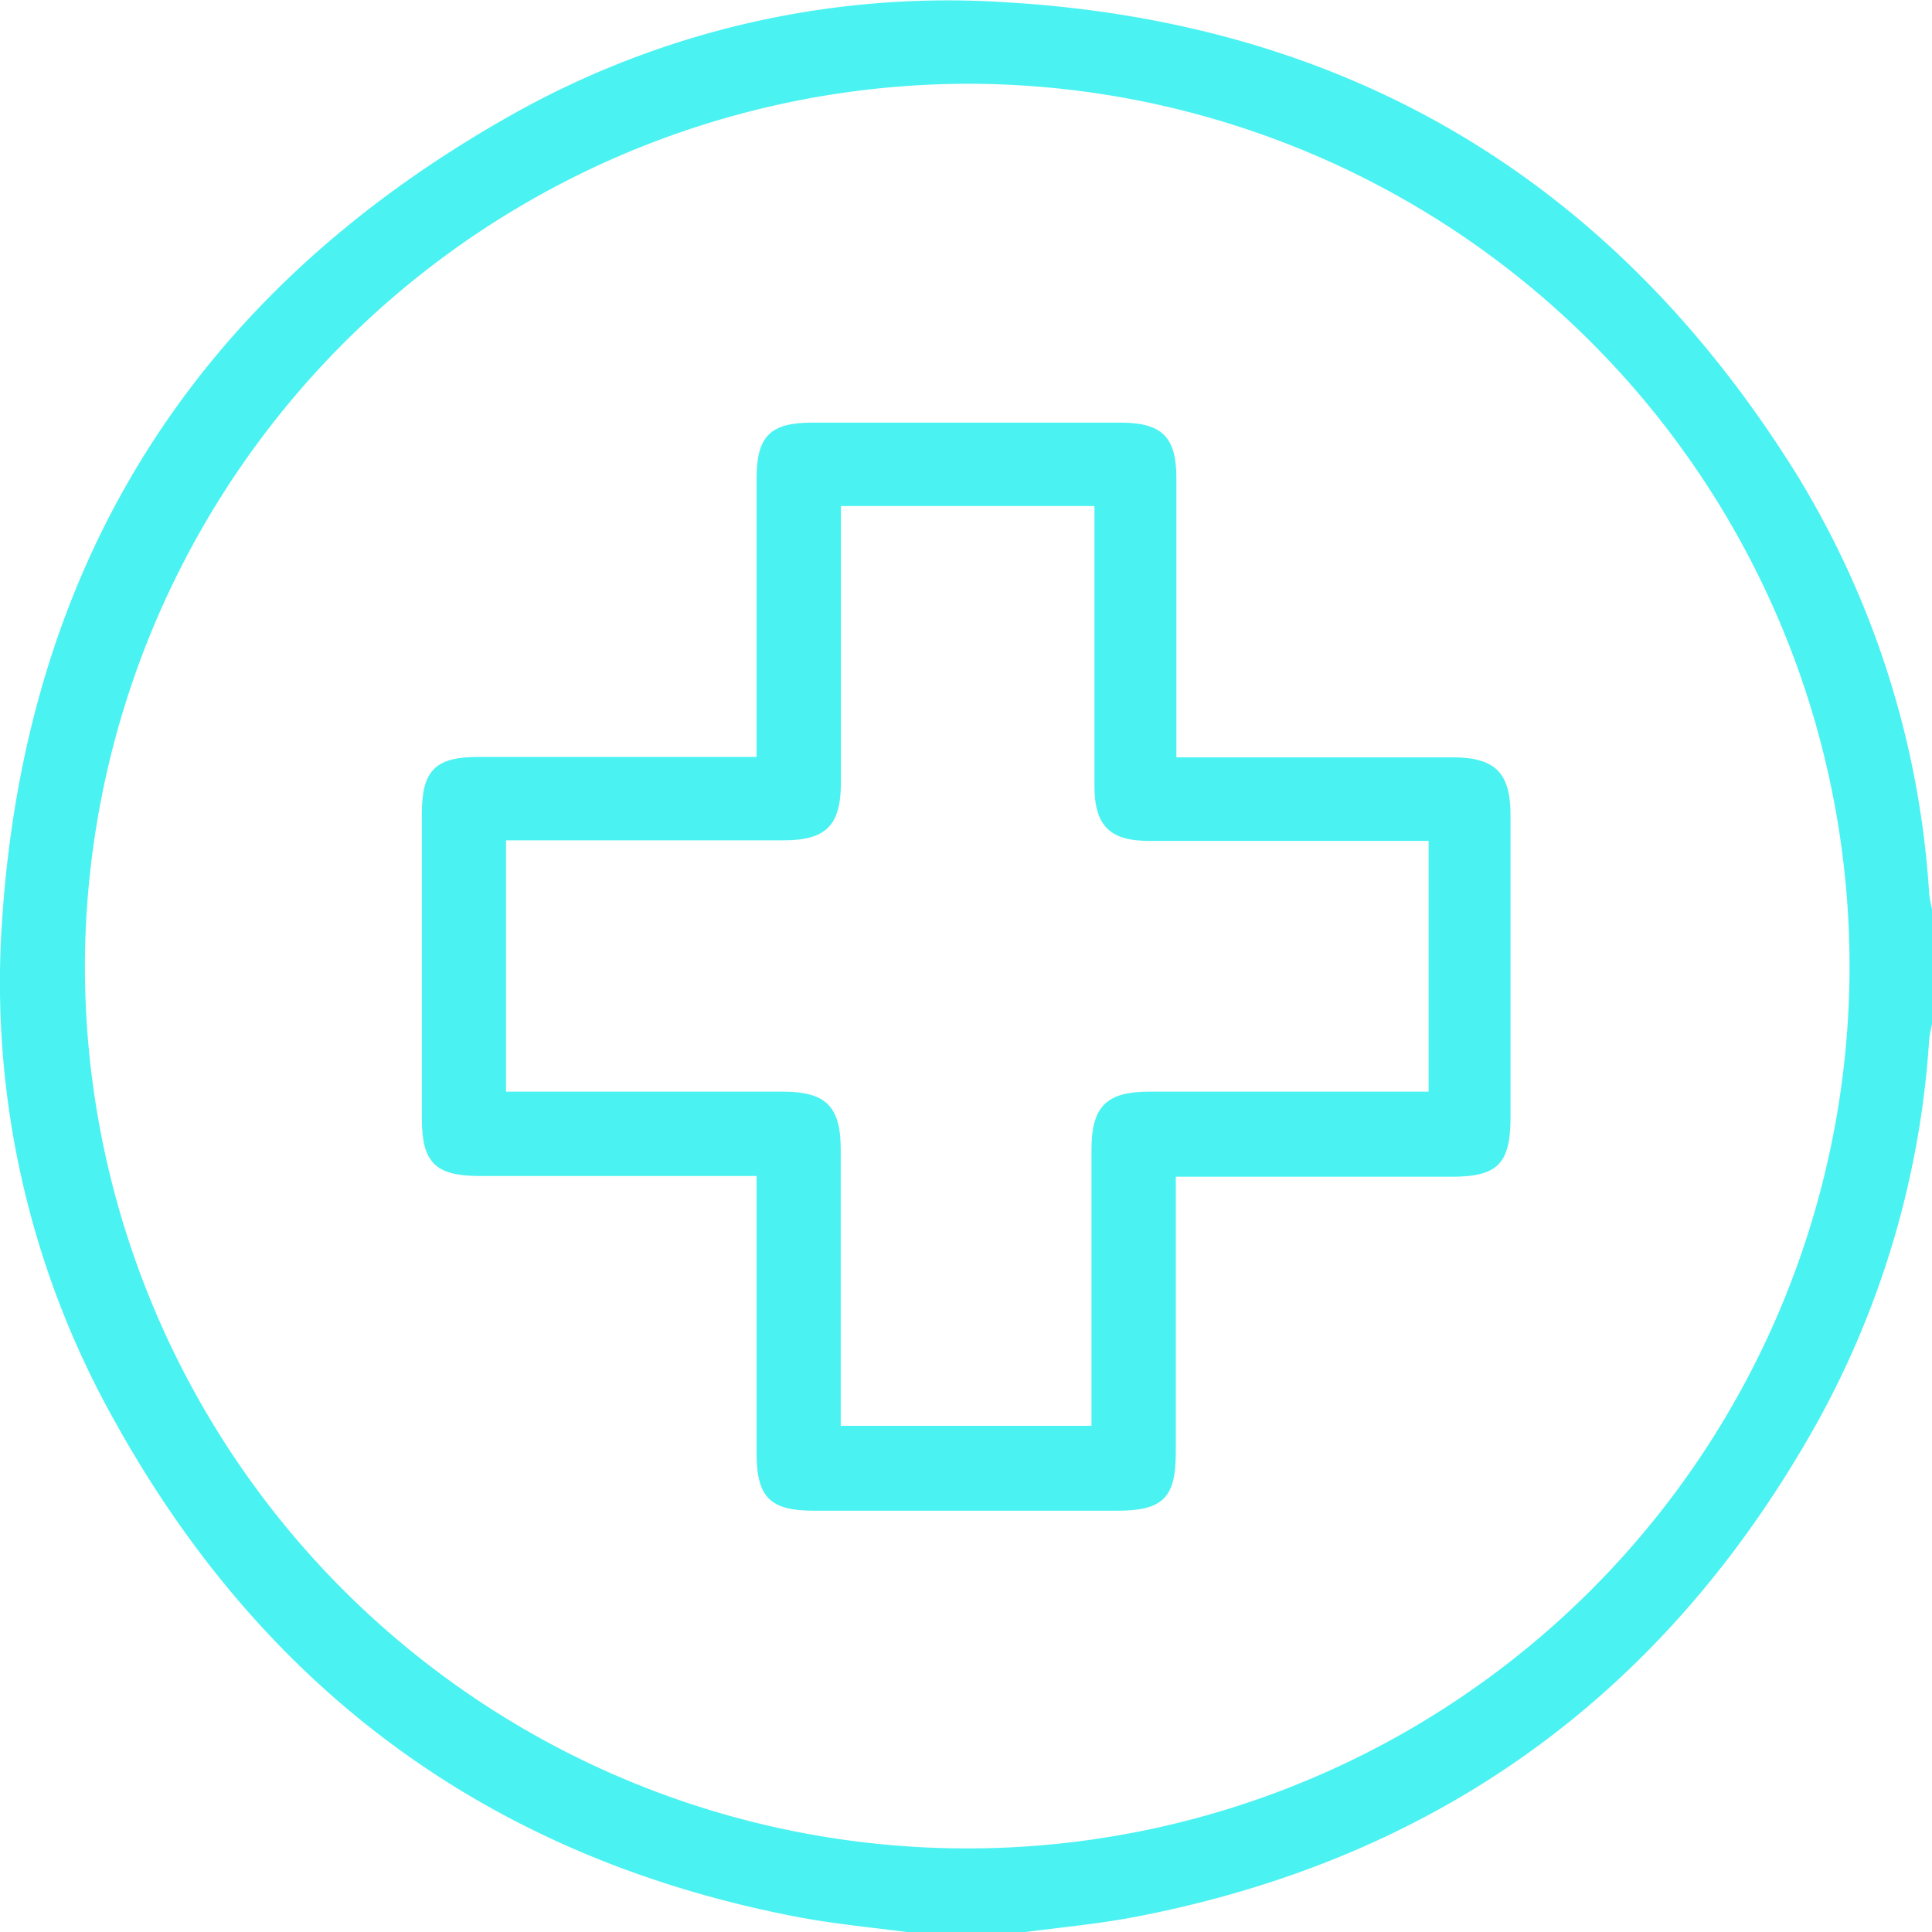
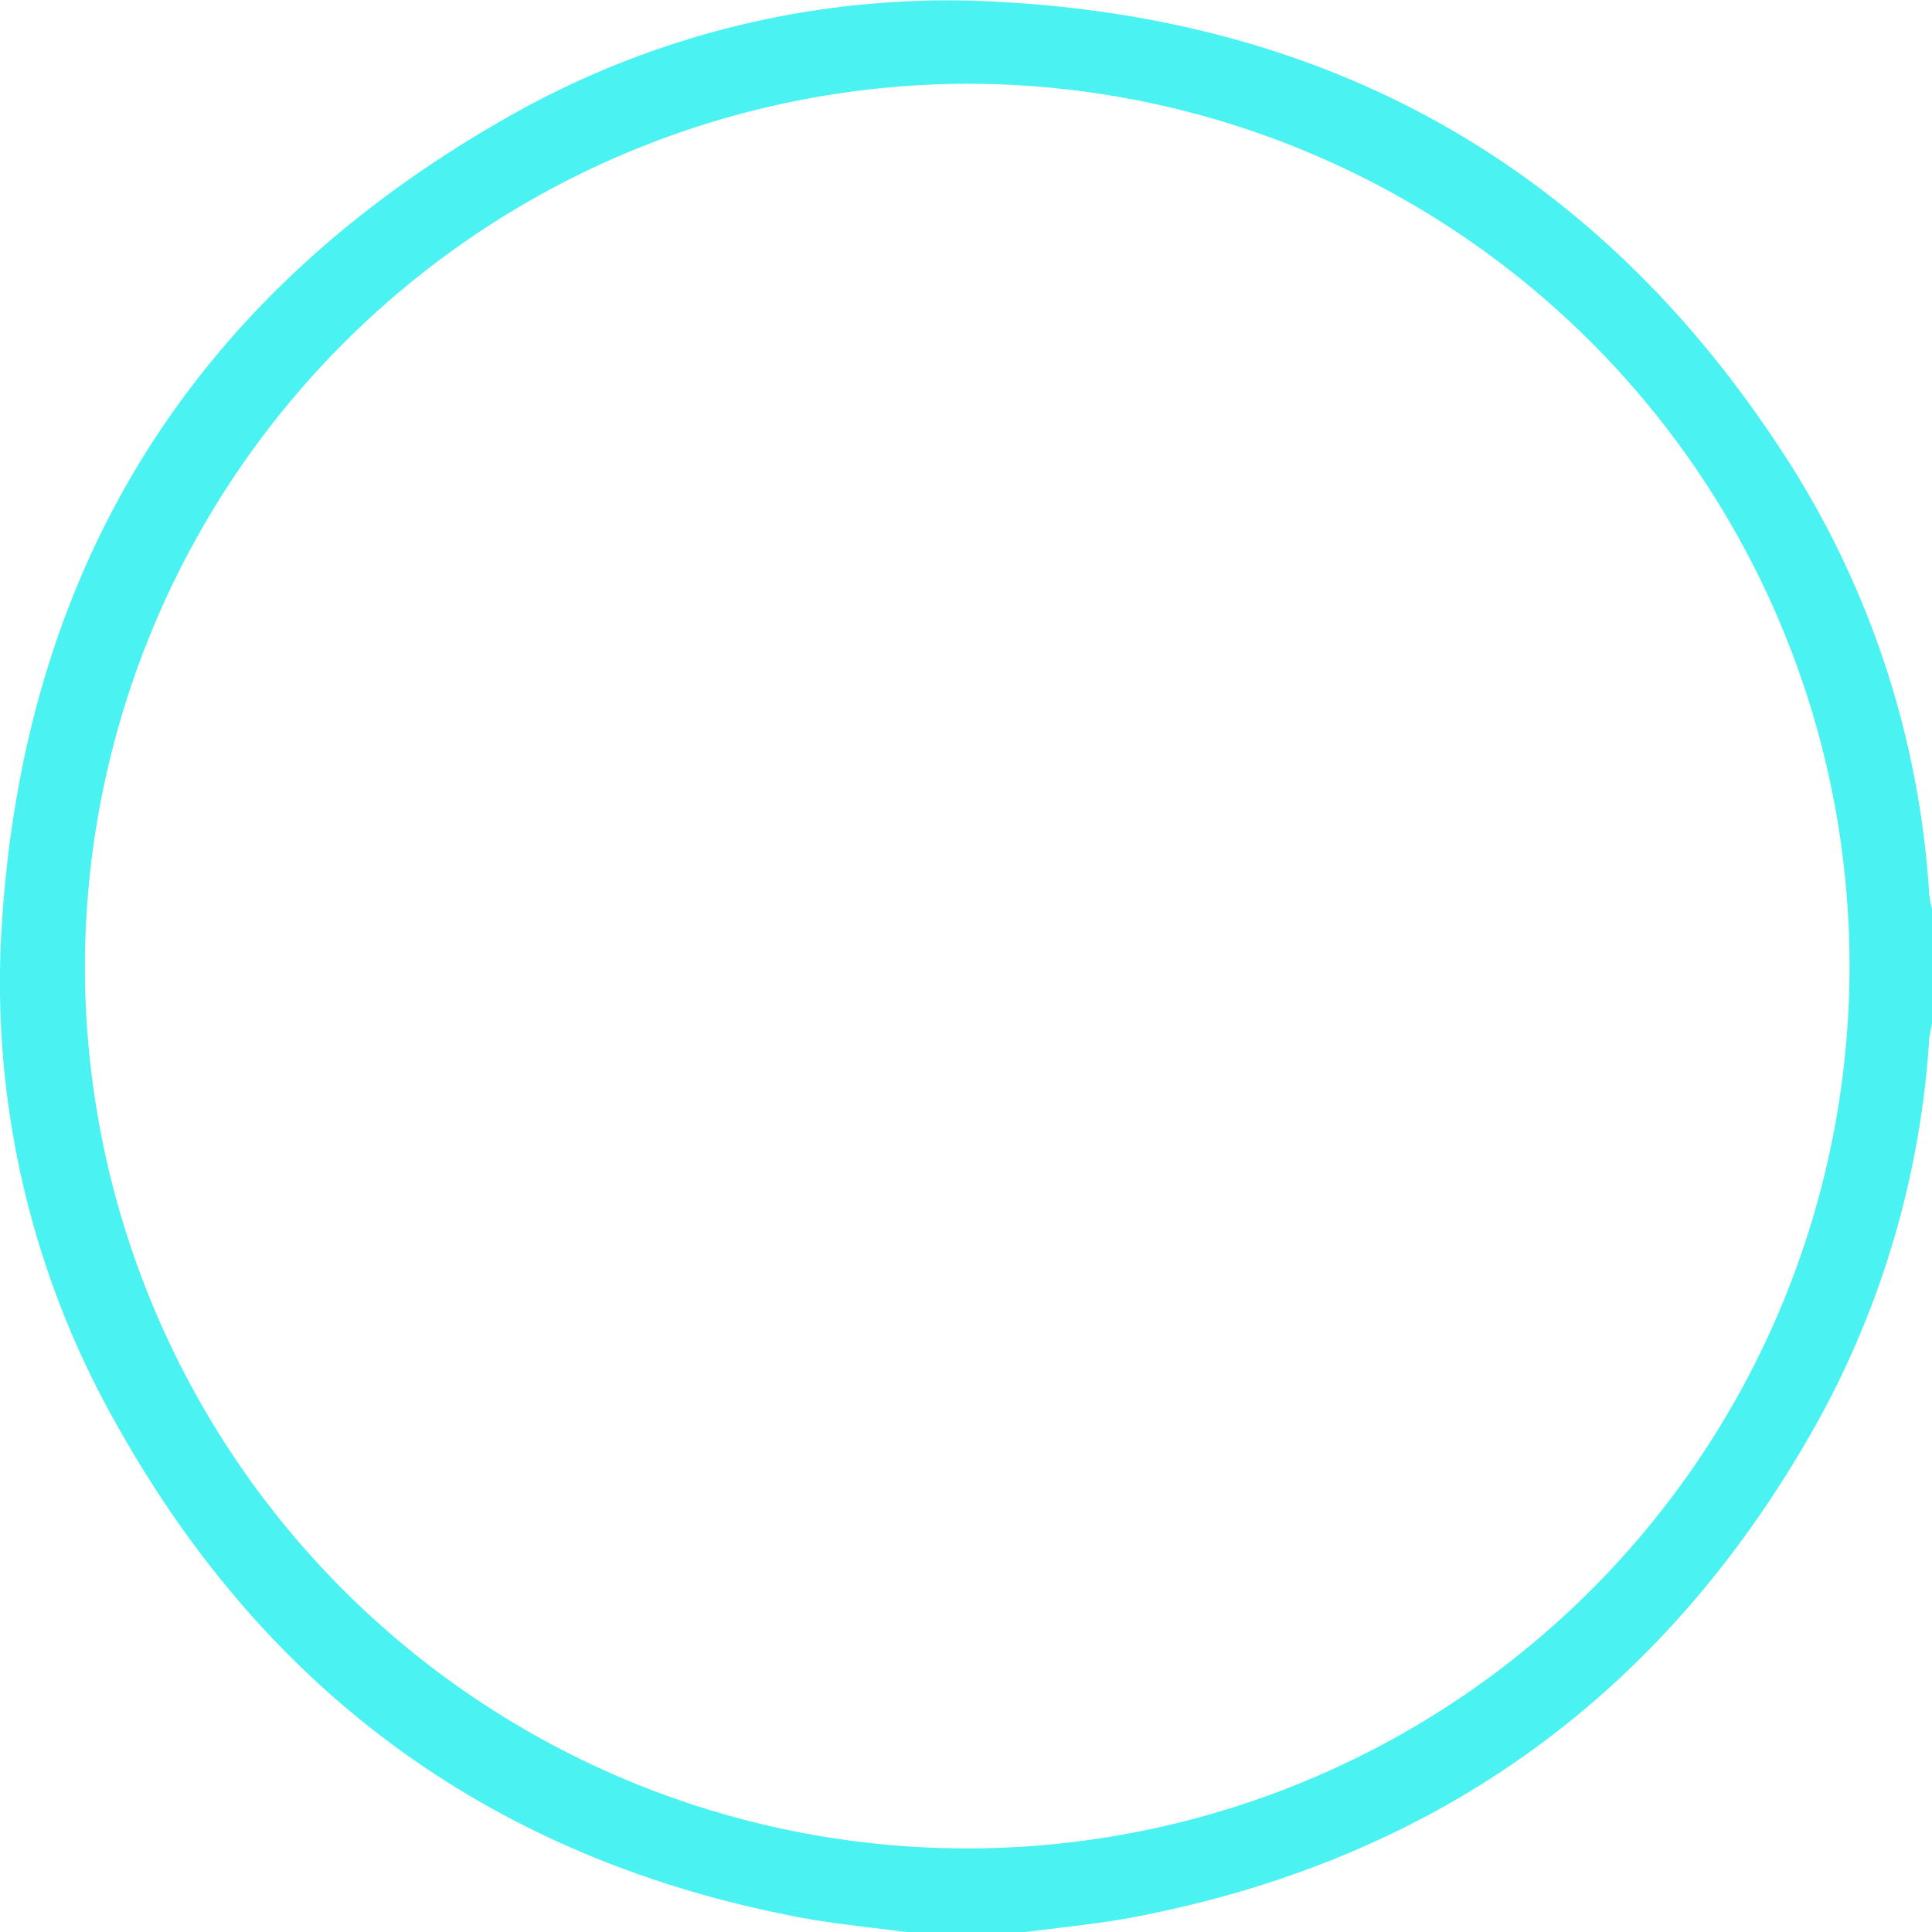
<svg xmlns="http://www.w3.org/2000/svg" viewBox="0 0 103.09 103.11">
  <defs>
    <style>.cls-1{fill:#4bf2f2;}</style>
  </defs>
  <g id="Layer_2" data-name="Layer 2">
    <g id="Layer_1-2" data-name="Layer 1">
      <path class="cls-1" d="M48.53,103.11c-2-.26-3.92-.44-5.86-.8C26.38,99.22,14.2,90.36,6.16,75.9A47.77,47.77,0,0,1,.1,49.29C1.33,30,10.5,15.58,27.3,6.13a47.44,47.44,0,0,1,26.51-6c18.27,1.11,32.31,9.57,42,25.09a48.51,48.51,0,0,1,7.13,22.49,6.68,6.68,0,0,0,.17.87v6a6.68,6.68,0,0,0-.17.87A48.58,48.58,0,0,1,97,75.84c-8.06,14.48-20.24,23.37-36.56,26.47-1.93.36-3.9.54-5.86.8Zm-44-51.55A47.08,47.08,0,1,0,51.53,4.47a47.19,47.19,0,0,0-47,47.09" />
-       <path class="cls-1" d="M40.37,62.75H25.58c-2.35,0-3.07-.72-3.07-3.06V43.39c0-2.28.73-3,3-3H40.37V39.13c0-4.53,0-9.05,0-13.58,0-2.29.73-3,3-3h16.4c2.22,0,3,.75,3,2.95,0,4.53,0,9.06,0,13.59v1.32H77.5c2.28,0,3.1.82,3.1,3.09v16.1c0,2.5-.68,3.19-3.15,3.19H62.74V77.51c0,2.41-.69,3.1-3.12,3.1H43.42c-2.34,0-3.05-.72-3.05-3.08V62.75ZM44.87,27v1.16q0,6.79,0,13.59c0,2.3-.79,3.09-3.07,3.09H27V58.25H41.78c2.29,0,3.08.79,3.08,3.08q0,6.84,0,13.69v1.06H58.24V61.34c0-2.29.79-3.09,3.08-3.09H76.23V44.87H75c-4.56,0-9.12,0-13.69,0-2.1,0-2.91-.82-2.91-2.93V27Z" />
    </g>
  </g>
</svg>